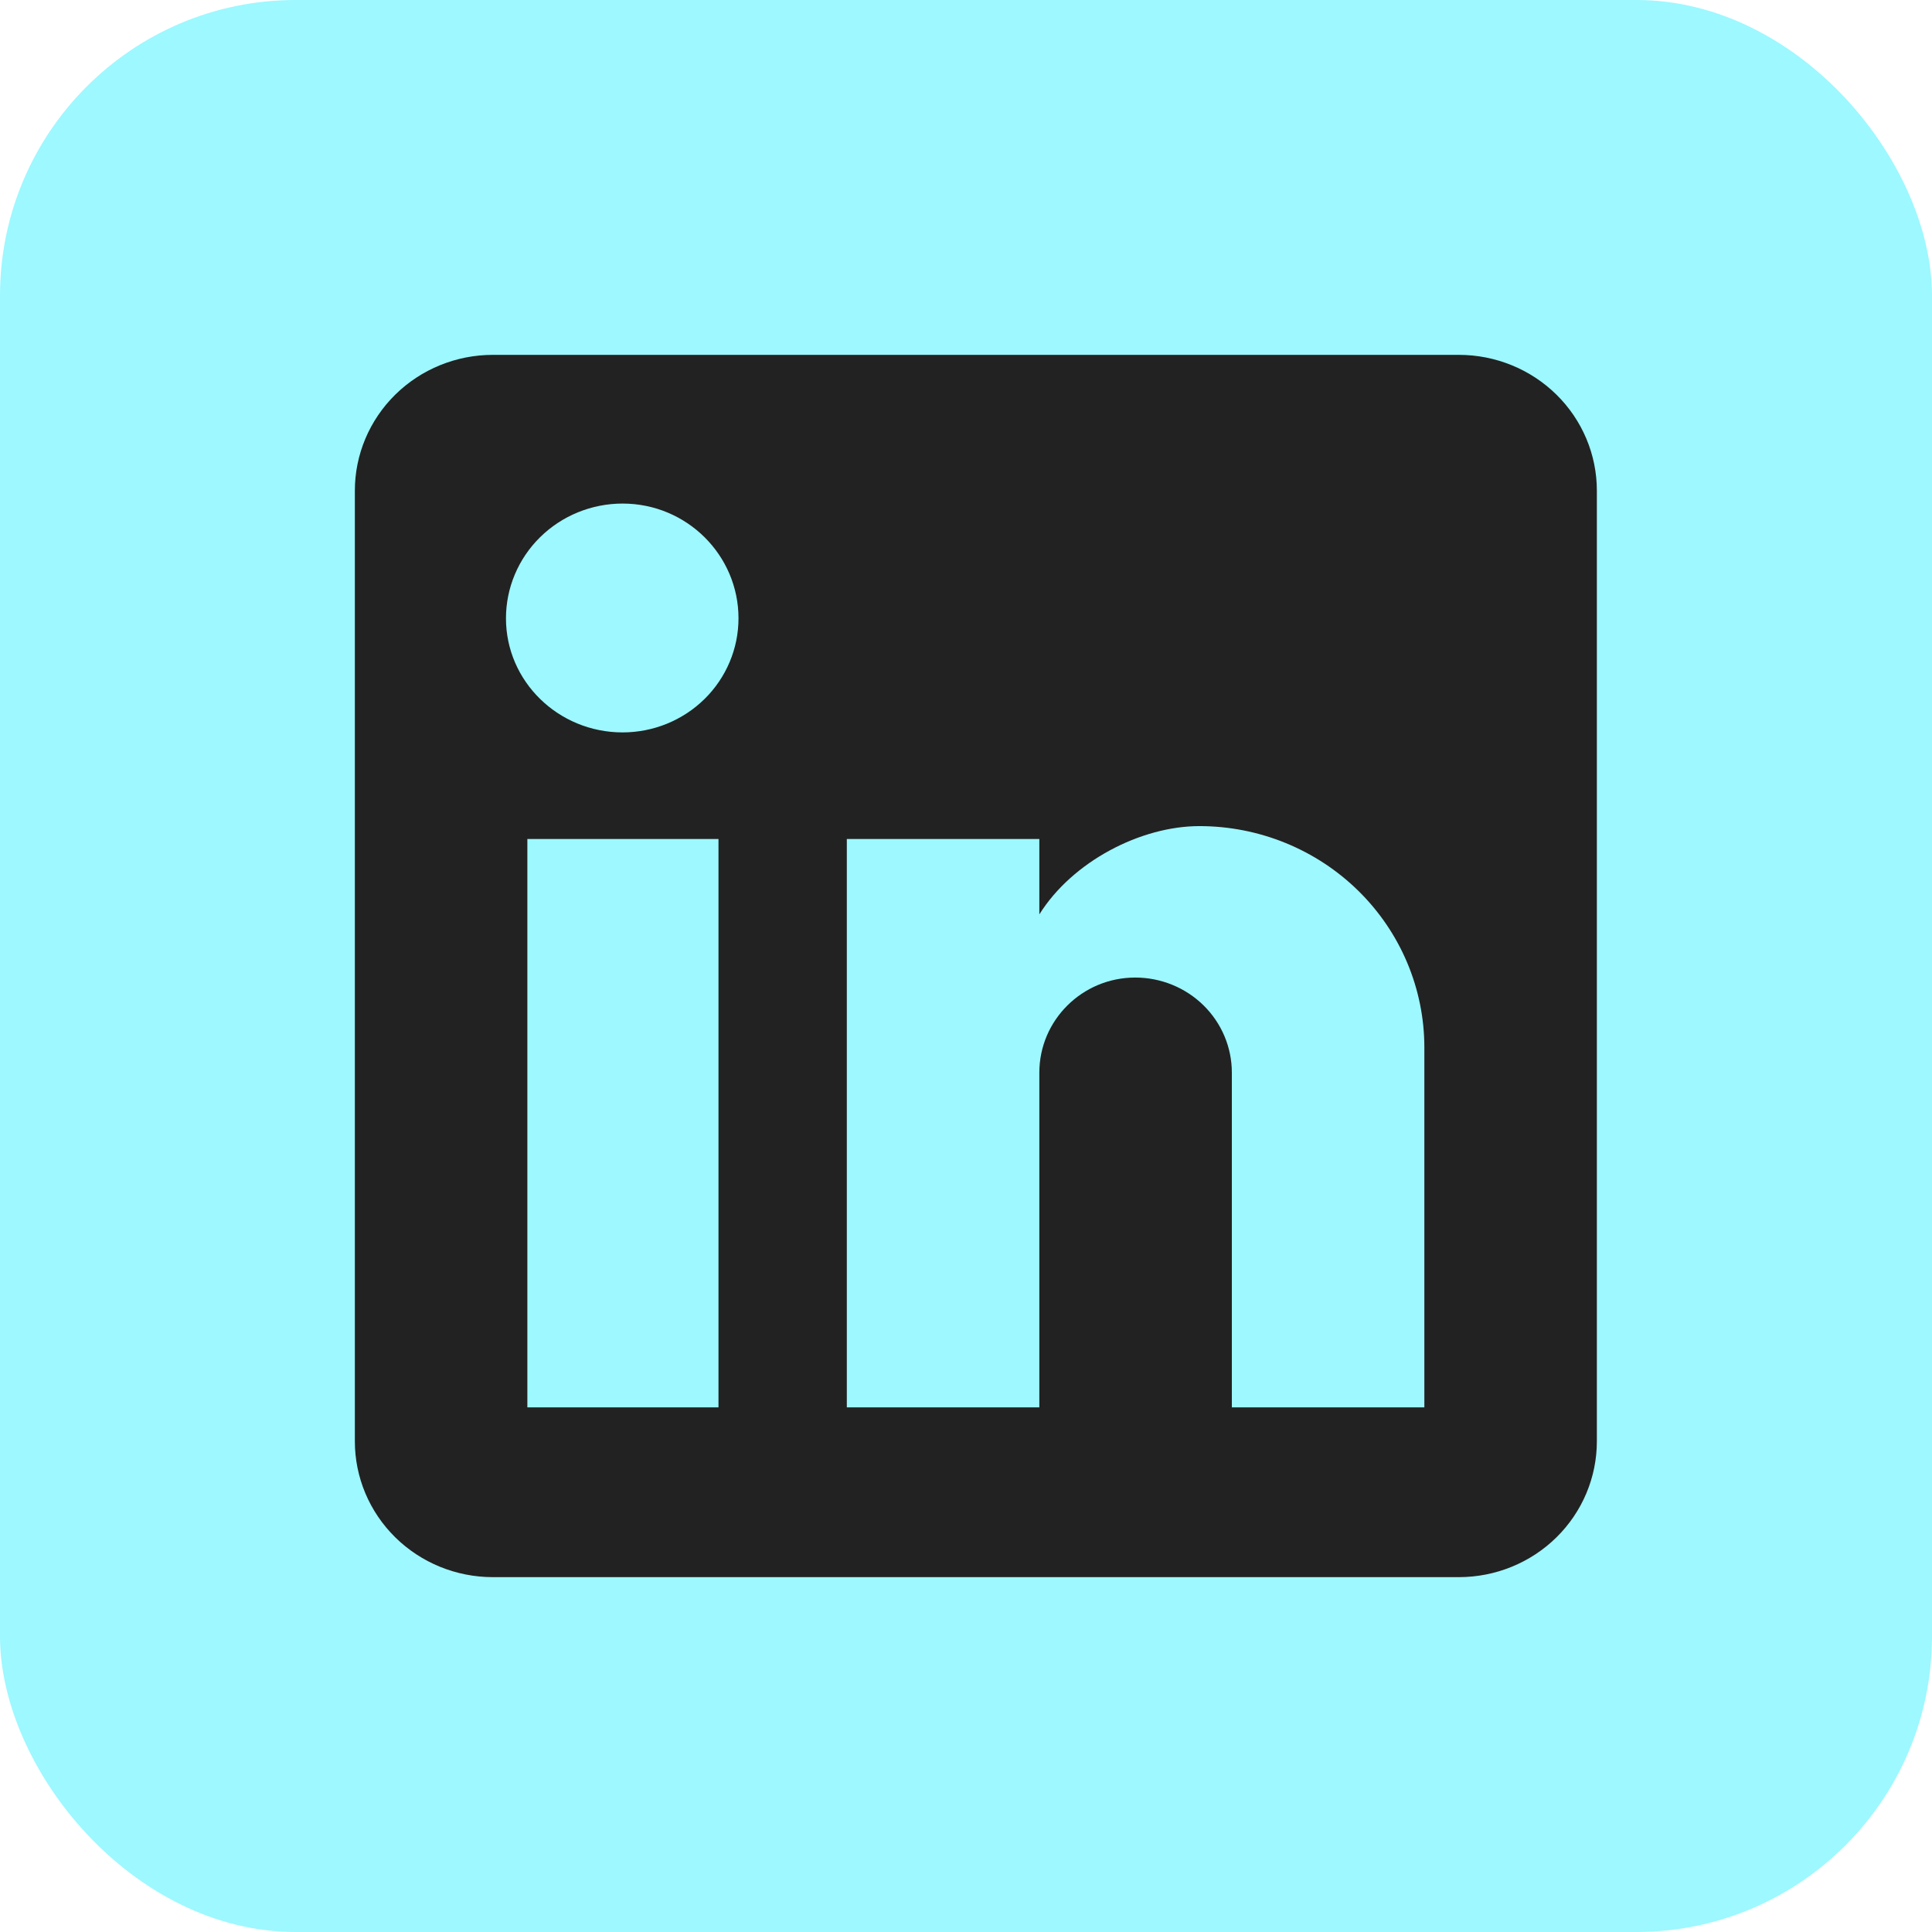
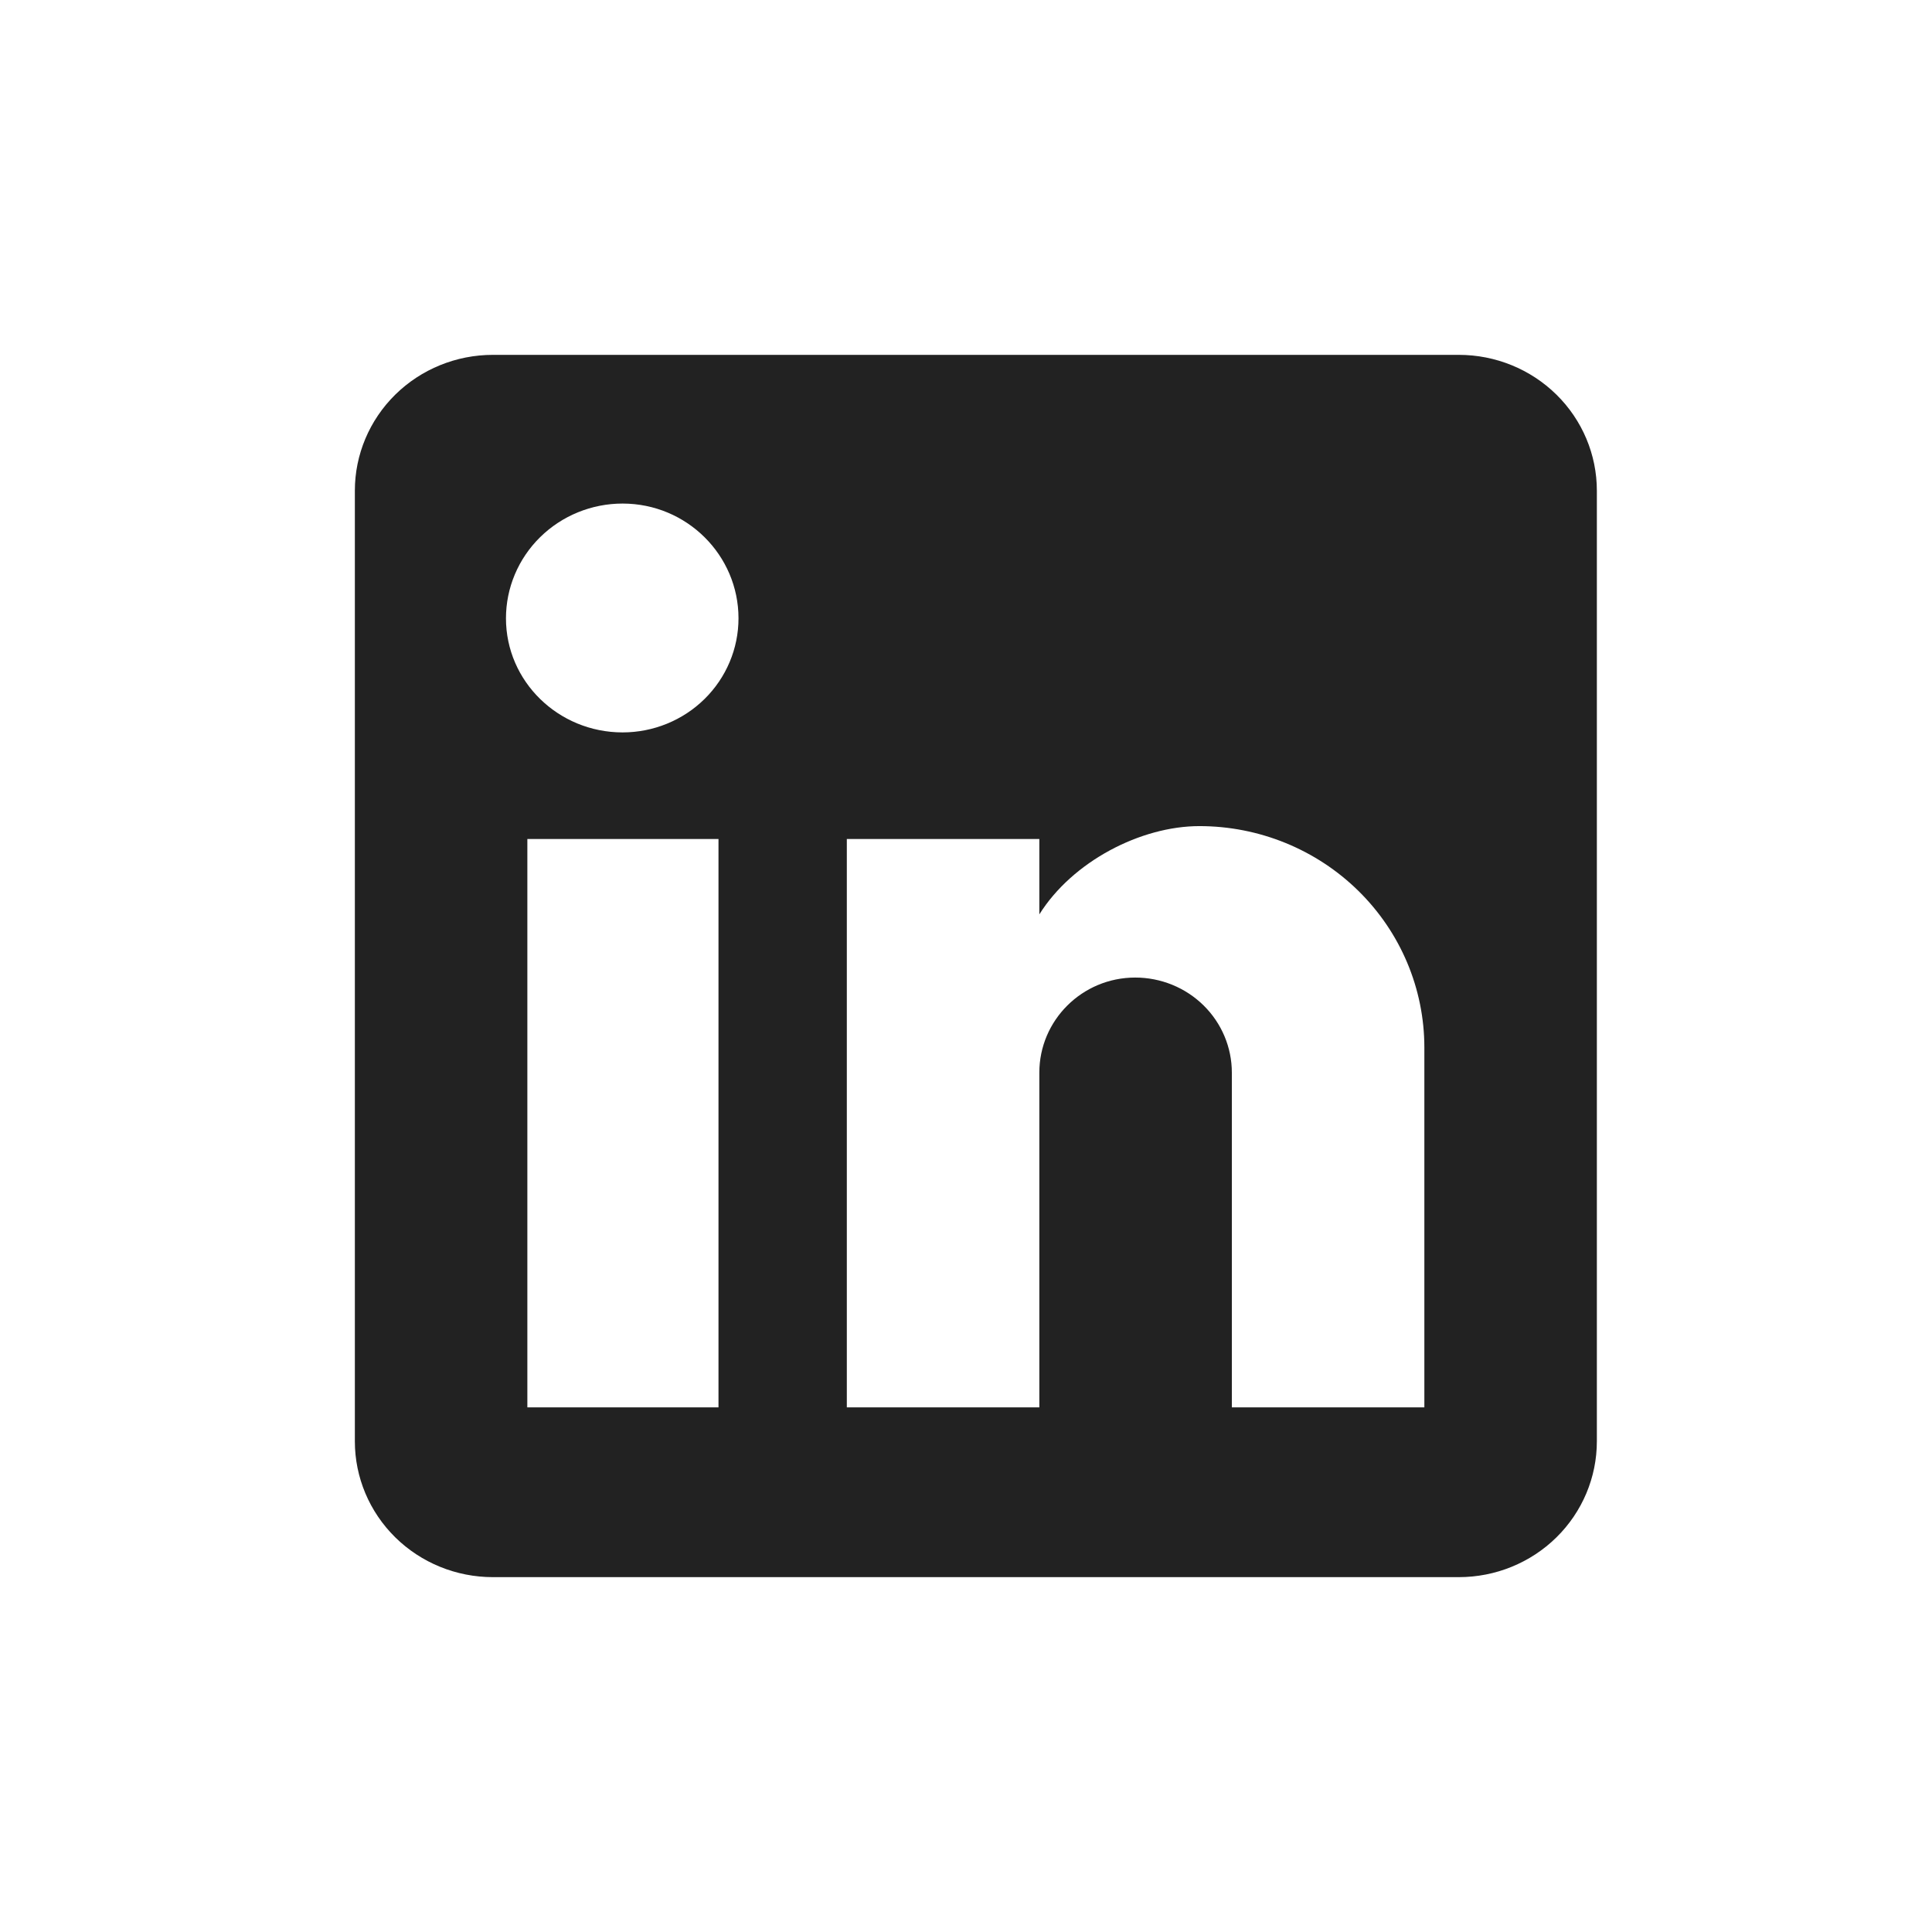
<svg xmlns="http://www.w3.org/2000/svg" width="98" height="98" viewBox="0 0 98 98" fill="none">
-   <rect width="98" height="98" rx="15" fill="#9DF8FF" />
  <path d="M74 18C75.856 18 77.637 18.726 78.95 20.018C80.263 21.31 81 23.062 81 24.889V73.111C81 74.938 80.263 76.69 78.95 77.982C77.637 79.274 75.856 80 74 80H25C23.143 80 21.363 79.274 20.05 77.982C18.738 76.69 18 74.938 18 73.111V24.889C18 23.062 18.738 21.31 20.05 20.018C21.363 18.726 23.143 18 25 18H74ZM72.25 71.389V53.133C72.25 50.155 71.048 47.299 68.908 45.193C66.768 43.087 63.866 41.904 60.84 41.904C57.865 41.904 54.4 43.696 52.72 46.382V42.559H42.955V71.389H52.72V54.408C52.72 51.756 54.89 49.586 57.585 49.586C58.885 49.586 60.131 50.094 61.05 50.998C61.969 51.902 62.485 53.129 62.485 54.408V71.389H72.25ZM31.58 37.151C33.139 37.151 34.635 36.541 35.738 35.456C36.84 34.371 37.46 32.899 37.46 31.364C37.46 28.161 34.835 25.543 31.58 25.543C30.011 25.543 28.507 26.157 27.398 27.248C26.288 28.34 25.665 29.821 25.665 31.364C25.665 34.568 28.325 37.151 31.58 37.151M36.445 71.389V42.559H26.75V71.389H36.445V71.389Z" fill="#222222" />
</svg>